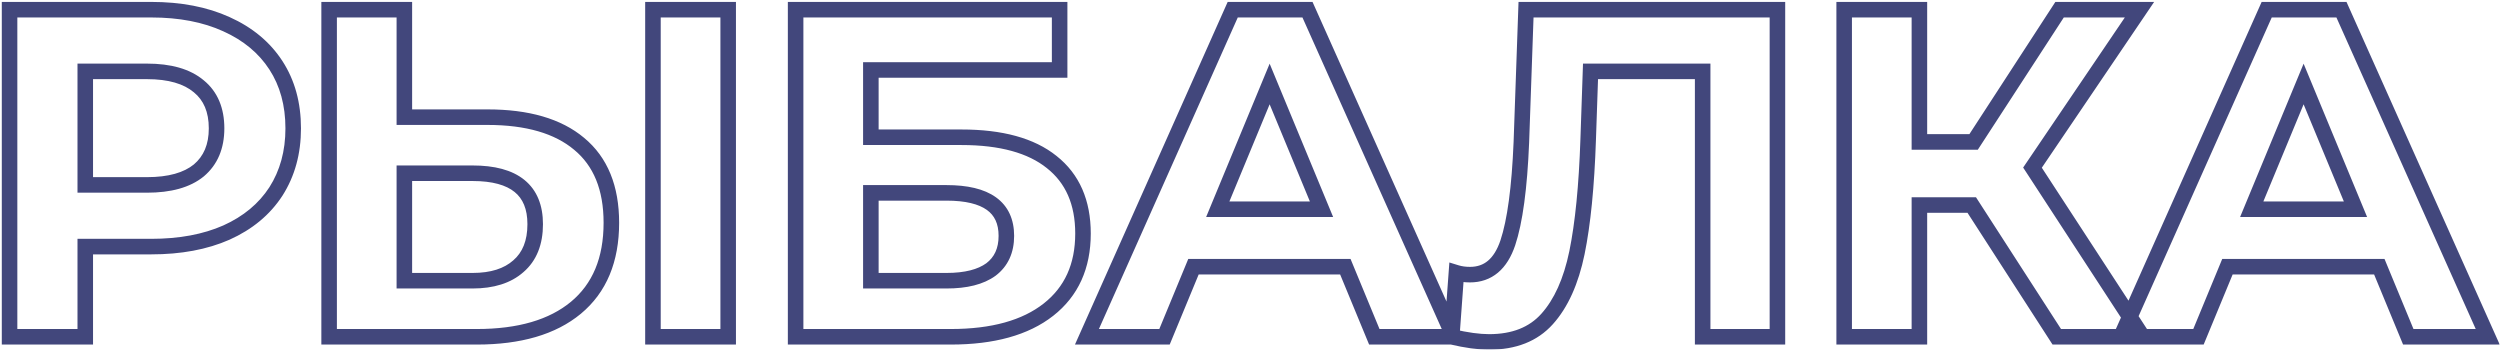
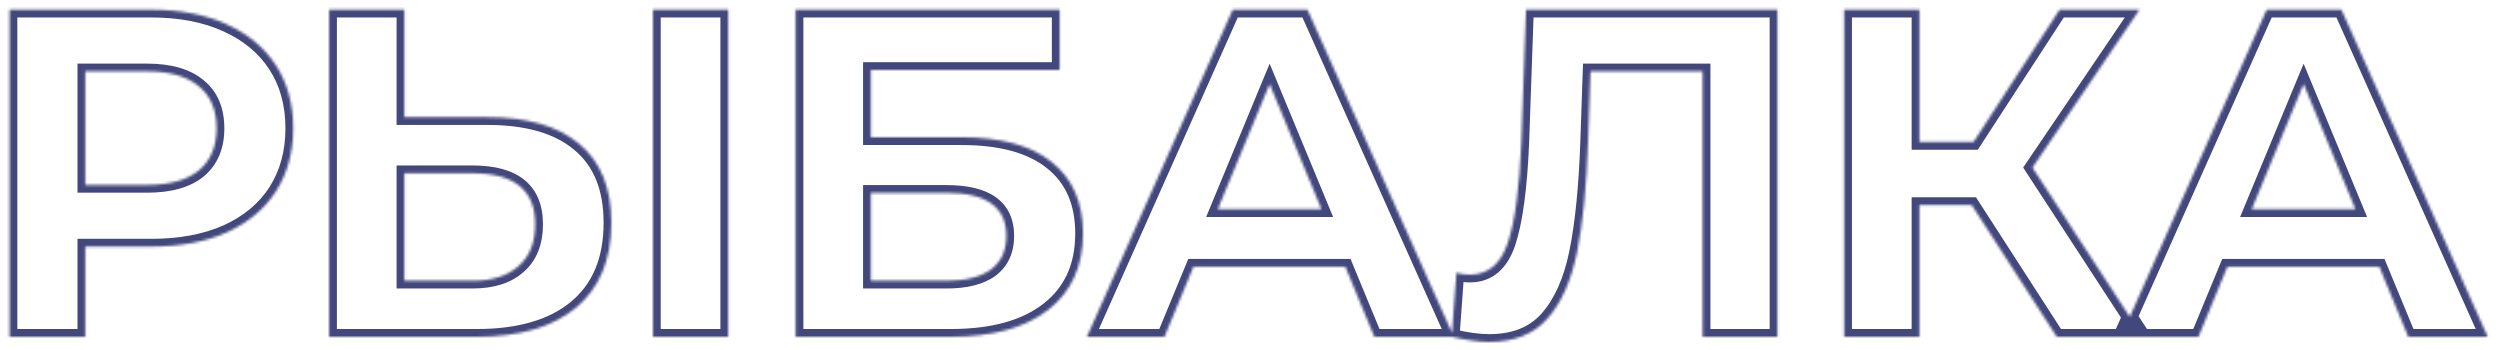
<svg xmlns="http://www.w3.org/2000/svg" width="965" height="135" viewBox="0 0 965 135" fill="none">
  <mask id="path-1-outside-1_157_302" maskUnits="userSpaceOnUse" x="0" y="0" width="965" height="135" fill="black">
-     <rect fill="white" width="965" height="135" />
    <path d="M58.344 3.741C69.527 3.741 79.207 5.605 87.384 9.332C95.681 13.06 102.054 18.351 106.503 25.205C110.952 32.059 113.177 40.175 113.177 49.555C113.177 58.814 110.952 66.93 106.503 73.905C102.054 80.759 95.681 86.05 87.384 89.777C79.207 93.385 69.527 95.189 58.344 95.189H32.912V130H3.692V3.741H58.344ZM56.721 71.38C65.499 71.38 72.173 69.516 76.742 65.788C81.312 61.94 83.596 56.529 83.596 49.555C83.596 42.46 81.312 37.049 76.742 33.322C72.173 29.474 65.499 27.55 56.721 27.55H32.912V71.38H56.721ZM188.187 45.226C203.579 45.226 215.363 48.653 223.54 55.507C231.837 62.361 235.985 72.522 235.985 85.99C235.985 100.299 231.416 111.241 222.277 118.817C213.259 126.272 200.512 130 184.039 130H127.042V3.741H156.081V45.226H188.187ZM182.415 108.356C189.991 108.356 195.883 106.492 200.092 102.764C204.421 99.036 206.585 93.625 206.585 86.531C206.585 73.424 198.528 66.87 182.415 66.87H156.081V108.356H182.415ZM252.038 3.741H281.078V130H252.038V3.741ZM307.109 3.741H409.018V27.009H336.149V52.982H371.14C386.412 52.982 398.016 56.168 405.952 62.541C414.009 68.915 418.037 78.114 418.037 90.138C418.037 102.764 413.588 112.564 404.689 119.539C395.791 126.513 383.225 130 366.992 130H307.109V3.741ZM365.369 108.356C372.824 108.356 378.536 106.913 382.504 104.027C386.472 101.02 388.456 96.692 388.456 91.04C388.456 79.977 380.76 74.446 365.369 74.446H336.149V108.356H365.369ZM519.301 102.944H460.68L449.497 130H419.556L475.831 3.741H504.691L561.147 130H530.484L519.301 102.944ZM510.102 80.759L490.081 32.42L470.06 80.759H510.102ZM686.087 3.741V130H657.228V27.55H613.939L613.037 53.884C612.436 71.8 610.993 86.35 608.708 97.533C606.423 108.596 602.575 117.134 597.164 123.146C591.873 129.038 584.418 131.984 574.798 131.984C570.83 131.984 566.02 131.323 560.369 130L562.172 105.289C563.736 105.77 565.479 106.011 567.403 106.011C574.378 106.011 579.248 101.922 582.013 93.746C584.779 85.448 586.522 72.522 587.244 54.966L589.048 3.741H686.087ZM761.09 79.136H740.889V130H711.849V3.741H740.889V54.785H761.811L795 3.741H825.843L784.538 64.706L827.106 130H793.917L761.09 79.136ZM918.412 102.944H859.792L848.609 130H818.668L874.943 3.741H903.802L960.258 130H929.595L918.412 102.944ZM909.214 80.759L889.192 32.42L869.171 80.759H909.214Z" />
  </mask>
  <path d="M87.384 9.332L86.14 12.062L86.147 12.065L86.155 12.069L87.384 9.332ZM106.503 73.905L109.02 75.538L109.026 75.528L109.033 75.518L106.503 73.905ZM87.384 89.777L88.595 92.522L88.604 92.518L88.614 92.514L87.384 89.777ZM32.912 95.189V92.189H29.912V95.189H32.912ZM32.912 130V133H35.912V130H32.912ZM3.692 130H0.692V133H3.692V130ZM3.692 3.741V0.741H0.692V3.741H3.692ZM76.742 65.788L78.639 68.113L78.657 68.098L78.675 68.083L76.742 65.788ZM76.742 33.322L74.81 35.616L74.828 35.631L74.846 35.646L76.742 33.322ZM32.912 27.55V24.55H29.912V27.55H32.912ZM32.912 71.38H29.912V74.38H32.912V71.38ZM58.344 3.741V6.741C69.2 6.741 78.437 8.55 86.14 12.062L87.384 9.332L88.629 6.602C79.978 2.659 69.855 0.741 58.344 0.741V3.741ZM87.384 9.332L86.155 12.069C93.987 15.588 99.887 20.522 103.987 26.838L106.503 25.205L109.02 23.571C104.222 16.18 97.375 10.532 88.614 6.596L87.384 9.332ZM106.503 25.205L103.987 26.838C108.076 33.137 110.177 40.667 110.177 49.555H113.177H116.177C116.177 39.684 113.829 30.981 109.02 23.571L106.503 25.205ZM113.177 49.555H110.177C110.177 58.312 108.08 65.855 103.974 72.291L106.503 73.905L109.033 75.518C113.825 68.006 116.177 59.315 116.177 49.555H113.177ZM106.503 73.905L103.987 72.271C99.887 78.588 93.987 83.522 86.155 87.041L87.384 89.777L88.614 92.514C97.375 88.578 104.222 82.93 109.02 75.538L106.503 73.905ZM87.384 89.777L86.173 87.033C78.461 90.435 69.212 92.189 58.344 92.189V95.189V98.189C69.843 98.189 79.954 96.335 88.595 92.522L87.384 89.777ZM58.344 95.189V92.189H32.912V95.189V98.189H58.344V95.189ZM32.912 95.189H29.912V130H32.912H35.912V95.189H32.912ZM32.912 130V127H3.692V130V133H32.912V130ZM3.692 130H6.692V3.741H3.692H0.692V130H3.692ZM3.692 3.741V6.741H58.344V3.741V0.741H3.692V3.741ZM56.721 71.38V74.38C65.865 74.38 73.327 72.446 78.639 68.113L76.742 65.788L74.846 63.464C71.019 66.585 65.133 68.38 56.721 68.38V71.38ZM76.742 65.788L78.675 68.083C84.037 63.567 86.596 57.249 86.596 49.555H83.596H80.596C80.596 55.809 78.586 60.314 74.81 63.493L76.742 65.788ZM83.596 49.555H86.596C86.596 41.761 84.049 35.411 78.639 30.997L76.742 33.322L74.846 35.646C78.574 38.687 80.596 43.159 80.596 49.555H83.596ZM76.742 33.322L78.675 31.027C73.36 26.552 65.884 24.55 56.721 24.55V27.55V30.55C65.115 30.55 70.985 32.396 74.81 35.616L76.742 33.322ZM56.721 27.55V24.55H32.912V27.55V30.55H56.721V27.55ZM32.912 27.55H29.912V71.38H32.912H35.912V27.55H32.912ZM32.912 71.38V74.38H56.721V71.38V68.38H32.912V71.38ZM223.54 55.507L221.613 57.806L221.621 57.813L221.629 57.82L223.54 55.507ZM222.277 118.817L224.189 121.129L224.192 121.127L222.277 118.817ZM127.042 130H124.042V133H127.042V130ZM127.042 3.741V0.741H124.042V3.741H127.042ZM156.081 3.741H159.081V0.741H156.081V3.741ZM156.081 45.226H153.081V48.226H156.081V45.226ZM200.092 102.764L198.134 100.491L198.118 100.504L198.103 100.518L200.092 102.764ZM156.081 66.87V63.87H153.081V66.87H156.081ZM156.081 108.356H153.081V111.356H156.081V108.356ZM252.038 3.741V0.741H249.038V3.741H252.038ZM281.078 3.741H284.078V0.741H281.078V3.741ZM281.078 130V133H284.078V130H281.078ZM252.038 130H249.038V133H252.038V130ZM188.187 45.226V48.226C203.179 48.226 214.171 51.568 221.613 57.806L223.54 55.507L225.467 53.208C216.555 45.738 203.978 42.226 188.187 42.226V45.226ZM223.54 55.507L221.629 57.82C229.067 63.964 232.985 73.172 232.985 85.99H235.985H238.985C238.985 71.872 234.606 60.758 225.45 53.194L223.54 55.507ZM235.985 85.99H232.985C232.985 99.608 228.672 109.619 220.363 116.507L222.277 118.817L224.192 121.127C234.16 112.864 238.985 100.99 238.985 85.99H235.985ZM222.277 118.817L220.366 116.505C212.067 123.365 200.095 127 184.039 127V130V133C200.93 133 214.45 129.18 224.189 121.129L222.277 118.817ZM184.039 130V127H127.042V130V133H184.039V130ZM127.042 130H130.042V3.741H127.042H124.042V130H127.042ZM127.042 3.741V6.741H156.081V3.741V0.741H127.042V3.741ZM156.081 3.741H153.081V45.226H156.081H159.081V3.741H156.081ZM156.081 45.226V48.226H188.187V45.226V42.226H156.081V45.226ZM182.415 108.356V111.356C190.466 111.356 197.157 109.371 202.081 105.01L200.092 102.764L198.103 100.518C194.609 103.613 189.515 105.356 182.415 105.356V108.356ZM200.092 102.764L202.049 105.037C207.196 100.606 209.585 94.269 209.585 86.531H206.585H203.585C203.585 92.981 201.645 97.467 198.134 100.491L200.092 102.764ZM206.585 86.531H209.585C209.585 79.332 207.342 73.45 202.436 69.458C197.647 65.563 190.801 63.87 182.415 63.87V66.87V69.87C190.142 69.87 195.381 71.454 198.649 74.113C201.799 76.675 203.585 80.622 203.585 86.531H206.585ZM182.415 66.87V63.87H156.081V66.87V69.87H182.415V66.87ZM156.081 66.87H153.081V108.356H156.081H159.081V66.87H156.081ZM156.081 108.356V111.356H182.415V108.356V105.356H156.081V108.356ZM252.038 3.741V6.741H281.078V3.741V0.741H252.038V3.741ZM281.078 3.741H278.078V130H281.078H284.078V3.741H281.078ZM281.078 130V127H252.038V130V133H281.078V130ZM252.038 130H255.038V3.741H252.038H249.038V130H252.038ZM307.109 3.741V0.741H304.109V3.741H307.109ZM409.018 3.741H412.018V0.741H409.018V3.741ZM409.018 27.009V30.009H412.018V27.009H409.018ZM336.149 27.009V24.009H333.149V27.009H336.149ZM336.149 52.982H333.149V55.982H336.149V52.982ZM405.952 62.541L404.074 64.881L404.082 64.888L404.091 64.894L405.952 62.541ZM307.109 130H304.109V133H307.109V130ZM382.504 104.027L384.268 106.453L384.292 106.436L384.315 106.418L382.504 104.027ZM336.149 74.446V71.446H333.149V74.446H336.149ZM336.149 108.356H333.149V111.356H336.149V108.356ZM307.109 3.741V6.741H409.018V3.741V0.741H307.109V3.741ZM409.018 3.741H406.018V27.009H409.018H412.018V3.741H409.018ZM409.018 27.009V24.009H336.149V27.009V30.009H409.018V27.009ZM336.149 27.009H333.149V52.982H336.149H339.149V27.009H336.149ZM336.149 52.982V55.982H371.141V52.982V49.982H336.149V52.982ZM371.141 52.982V55.982C386.056 55.982 396.879 59.103 404.074 64.881L405.952 62.541L407.83 60.202C399.152 53.234 386.767 49.982 371.141 49.982V52.982ZM405.952 62.541L404.091 64.894C411.301 70.598 415.037 78.855 415.037 90.138H418.037H421.037C421.037 77.372 416.716 67.231 407.813 60.189L405.952 62.541ZM418.037 90.138H415.037C415.037 101.965 410.92 110.843 402.839 117.177L404.689 119.539L406.54 121.9C416.255 114.285 421.037 103.563 421.037 90.138H418.037ZM404.689 119.539L402.839 117.177C394.656 123.591 382.839 127 366.992 127V130V133C383.612 133 396.927 129.434 406.54 121.9L404.689 119.539ZM366.992 130V127H307.109V130V133H366.992V130ZM307.109 130H310.109V3.741H307.109H304.109V130H307.109ZM365.369 108.356V111.356C373.148 111.356 379.583 109.86 384.268 106.453L382.504 104.027L380.739 101.6C377.488 103.965 372.5 105.356 365.369 105.356V108.356ZM382.504 104.027L384.315 106.418C389.141 102.762 391.456 97.486 391.456 91.04H388.456H385.456C385.456 95.897 383.803 99.278 380.692 101.635L382.504 104.027ZM388.456 91.04H391.456C391.456 84.728 389.206 79.587 384.435 76.158C379.847 72.861 373.334 71.446 365.369 71.446V74.446V77.446C372.795 77.446 377.825 78.797 380.933 81.031C383.858 83.133 385.456 86.29 385.456 91.04H388.456ZM365.369 74.446V71.446H336.149V74.446V77.446H365.369V74.446ZM336.149 74.446H333.149V108.356H336.149H339.149V74.446H336.149ZM336.149 108.356V111.356H365.369V108.356V105.356H336.149V108.356ZM519.301 102.944L522.073 101.798L521.307 99.944H519.301V102.944ZM460.68 102.944V99.944H458.674L457.908 101.798L460.68 102.944ZM449.497 130V133H451.504L452.27 131.146L449.497 130ZM419.556 130L416.816 128.779L414.934 133H419.556V130ZM475.831 3.741V0.741H473.884L473.091 2.519L475.831 3.741ZM504.691 3.741L507.429 2.516L506.635 0.741H504.691V3.741ZM561.147 130V133H565.774L563.885 128.775L561.147 130ZM530.484 130L527.711 131.146L528.477 133H530.484V130ZM510.102 80.759V83.759H514.591L512.873 79.611L510.102 80.759ZM490.081 32.42L492.852 31.272L490.081 24.58L487.309 31.272L490.081 32.42ZM470.06 80.759L467.288 79.611L465.57 83.759H470.06V80.759ZM519.301 102.944V99.944H460.68V102.944V105.944H519.301V102.944ZM460.68 102.944L457.908 101.798L446.725 128.854L449.497 130L452.27 131.146L463.453 104.09L460.68 102.944ZM449.497 130V127H419.556V130V133H449.497V130ZM419.556 130L422.296 131.221L478.572 4.962L475.831 3.741L473.091 2.519L416.816 128.779L419.556 130ZM475.831 3.741V6.741H504.691V3.741V0.741H475.831V3.741ZM504.691 3.741L501.952 4.965L558.408 131.225L561.147 130L563.885 128.775L507.429 2.516L504.691 3.741ZM561.147 130V127H530.484V130V133H561.147V130ZM530.484 130L533.256 128.854L522.073 101.798L519.301 102.944L516.528 104.09L527.711 131.146L530.484 130ZM510.102 80.759L512.873 79.611L492.852 31.272L490.081 32.42L487.309 33.568L507.33 81.907L510.102 80.759ZM490.081 32.42L487.309 31.272L467.288 79.611L470.06 80.759L472.831 81.907L492.852 33.568L490.081 32.42ZM470.06 80.759V83.759H510.102V80.759V77.759H470.06V80.759ZM686.087 3.741H689.087V0.741H686.087V3.741ZM686.087 130V133H689.087V130H686.087ZM657.228 130H654.228V133H657.228V130ZM657.228 27.55H660.228V24.55H657.228V27.55ZM613.939 27.55V24.55H611.04L610.94 27.447L613.939 27.55ZM613.037 53.884L610.039 53.781L610.039 53.783L613.037 53.884ZM608.708 97.533L611.646 98.14L611.647 98.134L608.708 97.533ZM597.164 123.146L594.934 121.139L594.932 121.142L597.164 123.146ZM560.369 130L557.377 129.782L557.19 132.337L559.685 132.921L560.369 130ZM562.172 105.289L563.055 102.422L559.455 101.314L559.18 105.071L562.172 105.289ZM582.013 93.746L584.855 94.707L584.859 94.694L582.013 93.746ZM587.244 54.966L590.241 55.089L590.242 55.08L590.242 55.072L587.244 54.966ZM589.048 3.741V0.741H586.151L586.049 3.635L589.048 3.741ZM686.087 3.741H683.087V130H686.087H689.087V3.741H686.087ZM686.087 130V127H657.228V130V133H686.087V130ZM657.228 130H660.228V27.55H657.228H654.228V130H657.228ZM657.228 27.55V24.55H613.939V27.55V30.55H657.228V27.55ZM613.939 27.55L610.94 27.447L610.039 53.781L613.037 53.884L616.035 53.986L616.937 27.652L613.939 27.55ZM613.037 53.884L610.039 53.783C609.44 71.615 608.006 85.98 605.769 96.933L608.708 97.533L611.647 98.134C613.979 86.721 615.431 71.986 616.035 53.984L613.037 53.884ZM608.708 97.533L605.77 96.927C603.552 107.665 599.876 115.649 594.934 121.139L597.164 123.146L599.394 125.153C605.275 118.618 609.294 109.527 611.646 98.14L608.708 97.533ZM597.164 123.146L594.932 121.142C590.331 126.266 583.765 128.984 574.798 128.984V131.984V134.984C585.071 134.984 593.416 131.81 599.396 125.15L597.164 123.146ZM574.798 131.984V128.984C571.14 128.984 566.573 128.371 561.052 127.079L560.369 130L559.685 132.921C565.468 134.274 570.521 134.984 574.798 134.984V131.984ZM560.369 130L563.361 130.218L565.164 105.508L562.172 105.289L559.18 105.071L557.377 129.782L560.369 130ZM562.172 105.289L561.29 108.157C563.184 108.739 565.231 109.011 567.403 109.011V106.011V103.011C565.727 103.011 564.287 102.801 563.055 102.422L562.172 105.289ZM567.403 106.011V109.011C571.523 109.011 575.186 107.785 578.215 105.242C581.196 102.74 583.357 99.136 584.855 94.707L582.013 93.746L579.171 92.784C577.904 96.532 576.247 99.061 574.358 100.647C572.516 102.192 570.258 103.011 567.403 103.011V106.011ZM582.013 93.746L584.859 94.694C587.764 85.98 589.518 72.703 590.241 55.089L587.244 54.966L584.246 54.843C583.527 72.341 581.794 84.918 579.167 92.797L582.013 93.746ZM587.244 54.966L590.242 55.072L592.046 3.846L589.048 3.741L586.049 3.635L584.246 54.86L587.244 54.966ZM589.048 3.741V6.741H686.087V3.741V0.741H589.048V3.741ZM761.09 79.136L763.611 77.509L762.724 76.136H761.09V79.136ZM740.888 79.136V76.136H737.888V79.136H740.888ZM740.888 130V133H743.888V130H740.888ZM711.849 130H708.849V133H711.849V130ZM711.849 3.741V0.741H708.849V3.741H711.849ZM740.888 3.741H743.888V0.741H740.888V3.741ZM740.888 54.785H737.888V57.785H740.888V54.785ZM761.811 54.785V57.785H763.439L764.327 56.421L761.811 54.785ZM795 3.741V0.741H793.372L792.484 2.105L795 3.741ZM825.843 3.741L828.327 5.423L831.499 0.741H825.843V3.741ZM784.538 64.706L782.055 63.023L780.936 64.674L782.025 66.344L784.538 64.706ZM827.106 130V133H832.643L829.619 128.362L827.106 130ZM793.917 130L791.397 131.627L792.283 133H793.917V130ZM761.09 79.136V76.136H740.888V79.136V82.136H761.09V79.136ZM740.888 79.136H737.888V130H740.888H743.888V79.136H740.888ZM740.888 130V127H711.849V130V133H740.888V130ZM711.849 130H714.849V3.741H711.849H708.849V130H711.849ZM711.849 3.741V6.741H740.888V3.741V0.741H711.849V3.741ZM740.888 3.741H737.888V54.785H740.888H743.888V3.741H740.888ZM740.888 54.785V57.785H761.811V54.785V51.785H740.888V54.785ZM761.811 54.785L764.327 56.421L797.515 5.376L795 3.741L792.484 2.105L759.296 53.15L761.811 54.785ZM795 3.741V6.741H825.843V3.741V0.741H795V3.741ZM825.843 3.741L823.359 2.058L782.055 63.023L784.538 64.706L787.022 66.389L828.327 5.423L825.843 3.741ZM784.538 64.706L782.025 66.344L824.592 131.638L827.106 130L829.619 128.362L787.051 63.068L784.538 64.706ZM827.106 130V127H793.917V130V133H827.106V130ZM793.917 130L796.438 128.373L763.611 77.509L761.09 79.136L758.569 80.762L791.397 131.627L793.917 130ZM918.412 102.944L921.185 101.798L920.419 99.944H918.412V102.944ZM859.792 102.944V99.944H857.786L857.02 101.798L859.792 102.944ZM848.609 130V133H850.615L851.382 131.146L848.609 130ZM818.668 130L815.927 128.779L814.046 133H818.668V130ZM874.943 3.741V0.741H872.996L872.203 2.519L874.943 3.741ZM903.802 3.741L906.541 2.516L905.747 0.741H903.802V3.741ZM960.258 130V133H964.886L962.997 128.775L960.258 130ZM929.595 130L926.823 131.146L927.589 133H929.595V130ZM909.214 80.759V83.759H913.703L911.985 79.611L909.214 80.759ZM889.192 32.42L891.964 31.272L889.192 24.58L886.421 31.272L889.192 32.42ZM869.171 80.759L866.4 79.611L864.682 83.759H869.171V80.759ZM918.412 102.944V99.944H859.792V102.944V105.944H918.412V102.944ZM859.792 102.944L857.02 101.798L845.837 128.854L848.609 130L851.382 131.146L862.565 104.09L859.792 102.944ZM848.609 130V127H818.668V130V133H848.609V130ZM818.668 130L821.408 131.221L877.683 4.962L874.943 3.741L872.203 2.519L815.927 128.779L818.668 130ZM874.943 3.741V6.741H903.802V3.741V0.741H874.943V3.741ZM903.802 3.741L901.064 4.965L957.52 131.225L960.258 130L962.997 128.775L906.541 2.516L903.802 3.741ZM960.258 130V127H929.595V130V133H960.258V130ZM929.595 130L932.368 128.854L921.185 101.798L918.412 102.944L915.64 104.09L926.823 131.146L929.595 130ZM909.214 80.759L911.985 79.611L891.964 31.272L889.192 32.42L886.421 33.568L906.442 81.907L909.214 80.759ZM889.192 32.42L886.421 31.272L866.4 79.611L869.171 80.759L871.943 81.907L891.964 33.568L889.192 32.42ZM869.171 80.759V83.759H909.214V80.759V77.759H869.171V80.759Z" fill="#42477C" mask="url(#path-1-outside-1_157_302)" />
</svg>